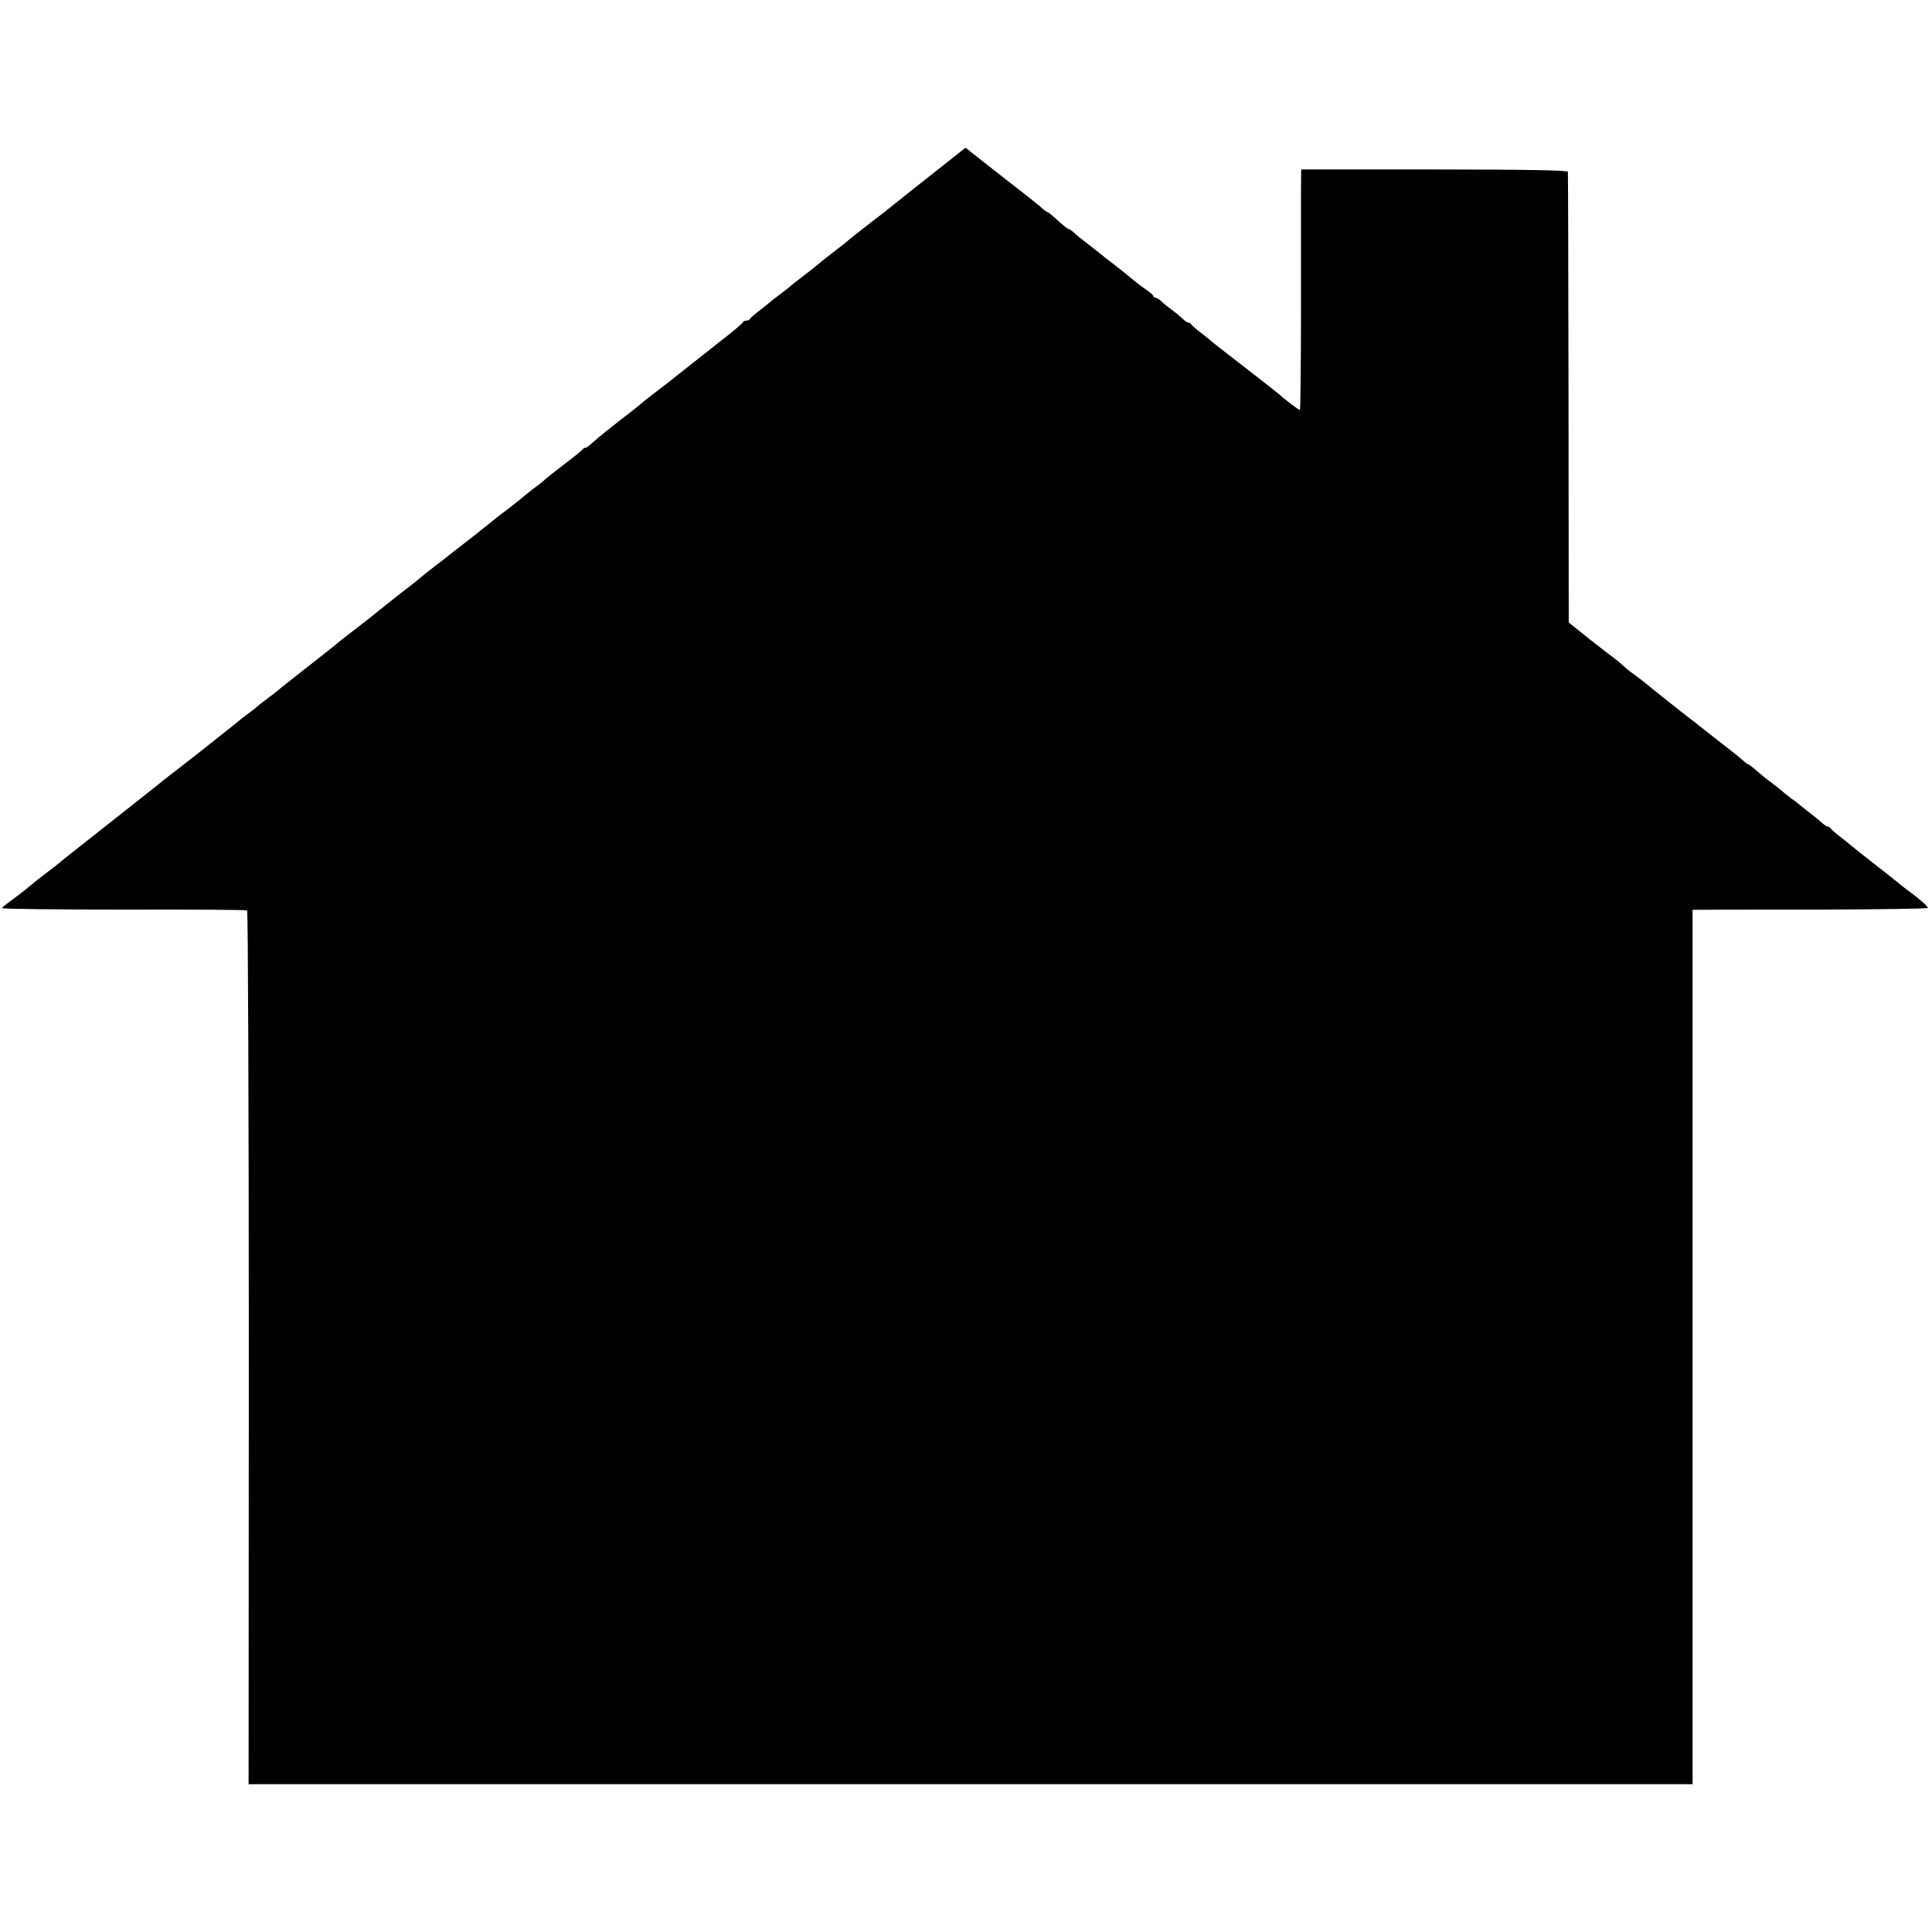
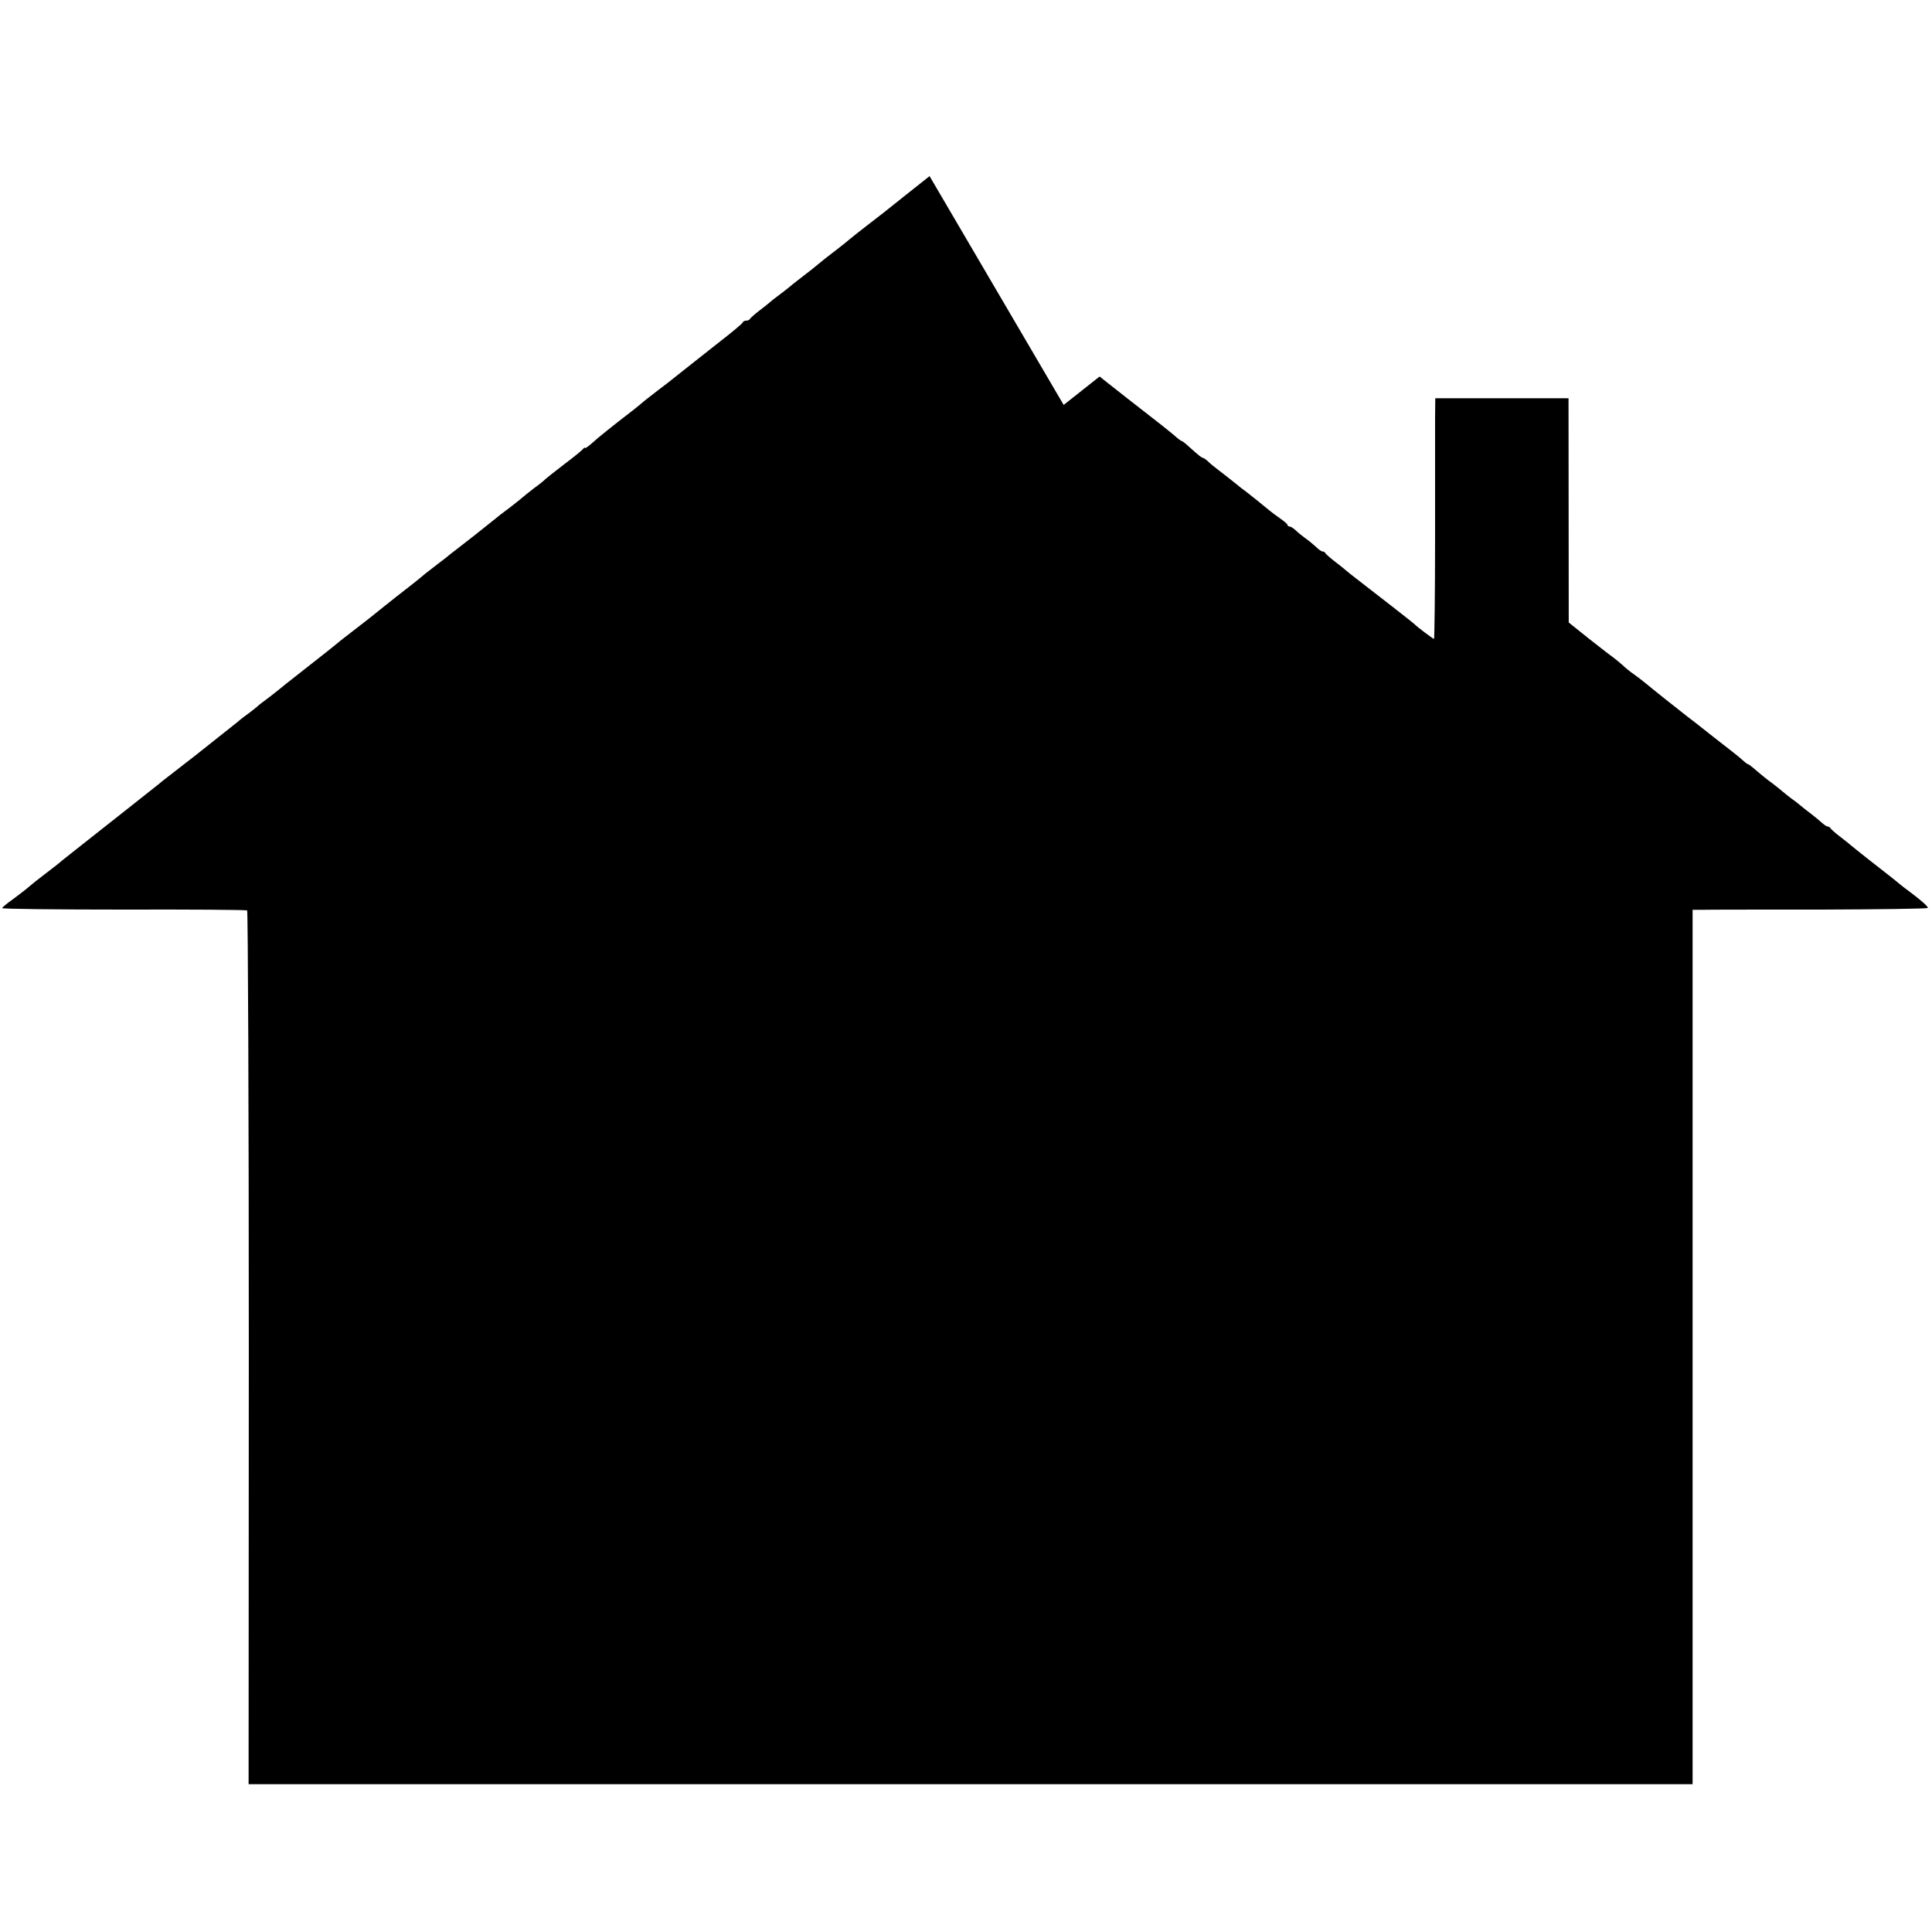
<svg xmlns="http://www.w3.org/2000/svg" version="1.0" width="928pt" height="928pt" viewBox="0 0 928 928" preserveAspectRatio="xMidYMid meet">
  <g transform="translate(0,928) scale(0.1,-0.1)" fill="#000000" stroke="none">
-     <path d="M4465 8434 c-93 -74 -177 -140 -185 -147 -8 -7 -55 -44 -105 -82 -49 -38 -92 -72 -95 -75 -3 -3 -32 -27 -65 -52 -33 -25 -71 -55 -85 -67 -28 -23 -26 -22 -90 -71 -25 -19 -47 -37 -50 -40 -3 -3 -23 -18 -45 -35 -22 -16 -42 -32 -45 -35 -3 -3 -25 -21 -50 -40 -25 -19 -46 -38 -48 -42 -2 -5 -10 -8 -17 -8 -7 0 -15 -3 -17 -8 -2 -6 -47 -44 -118 -99 -77 -61 -198 -156 -210 -166 -8 -7 -44 -35 -80 -62 -36 -28 -70 -54 -76 -60 -6 -5 -25 -21 -43 -35 -100 -77 -170 -133 -198 -159 -18 -16 -33 -26 -33 -23 0 4 -4 2 -8 -3 -4 -6 -45 -40 -92 -75 -47 -36 -87 -68 -90 -71 -3 -4 -27 -24 -55 -44 -27 -21 -52 -41 -55 -44 -3 -3 -30 -25 -60 -48 -30 -22 -66 -50 -80 -62 -39 -32 -142 -113 -179 -141 -18 -14 -38 -29 -44 -35 -7 -5 -28 -22 -47 -36 -19 -15 -45 -35 -58 -45 -34 -29 -71 -58 -142 -113 -36 -28 -71 -57 -79 -63 -14 -12 -67 -54 -157 -123 -21 -16 -41 -32 -44 -35 -3 -3 -68 -55 -145 -115 -77 -60 -142 -112 -145 -115 -3 -3 -23 -18 -45 -35 -22 -16 -45 -34 -51 -40 -6 -5 -23 -19 -38 -30 -16 -11 -33 -25 -40 -30 -6 -6 -54 -44 -106 -85 -52 -41 -100 -79 -107 -85 -19 -15 -33 -26 -103 -80 -36 -28 -70 -54 -76 -60 -6 -5 -69 -55 -139 -110 -70 -55 -155 -122 -190 -150 -34 -27 -77 -61 -95 -75 -18 -14 -38 -30 -44 -35 -6 -6 -40 -33 -76 -60 -36 -27 -73 -57 -83 -66 -11 -10 -43 -34 -72 -56 -30 -21 -54 -41 -55 -45 0 -4 263 -7 584 -7 322 1 588 -1 593 -4 4 -3 8 -948 8 -2101 l-1 -2096 3468 0 3468 0 0 2100 0 2100 48 0 c26 1 280 1 565 1 284 1 517 4 517 8 0 8 -27 32 -85 76 -22 16 -45 34 -52 40 -21 18 -66 53 -148 117 -44 35 -82 65 -85 68 -3 3 -25 21 -50 40 -25 19 -46 38 -48 42 -2 4 -8 8 -13 8 -5 0 -17 8 -28 18 -10 9 -31 27 -47 39 -16 12 -39 30 -51 40 -12 10 -33 27 -48 37 -14 11 -35 27 -45 36 -10 9 -31 25 -45 36 -26 19 -49 37 -93 75 -12 10 -24 19 -27 19 -3 0 -13 8 -24 18 -10 9 -31 27 -47 39 -16 12 -69 54 -119 93 -49 39 -94 74 -100 78 -24 18 -182 144 -203 162 -13 11 -37 29 -55 42 -18 12 -42 32 -53 43 -12 11 -34 29 -49 40 -16 11 -69 53 -119 92 l-91 73 -1 1077 c-1 593 -2 1083 -3 1088 -1 7 -206 11 -641 11 l-640 0 -1 -91 c0 -49 0 -309 0 -577 0 -269 -3 -488 -5 -488 -5 0 -84 60 -94 71 -4 5 -171 135 -285 223 -22 17 -42 33 -45 36 -3 3 -25 21 -50 40 -25 19 -46 38 -48 42 -2 5 -8 8 -13 8 -6 0 -20 10 -33 23 -13 12 -36 31 -52 42 -15 11 -36 28 -46 38 -10 9 -22 17 -28 17 -5 0 -10 3 -10 8 0 4 -17 18 -37 32 -20 14 -41 30 -47 35 -10 9 -114 93 -141 112 -5 5 -24 19 -41 33 -17 14 -46 36 -64 50 -19 14 -42 33 -52 43 -10 9 -21 17 -25 17 -5 0 -27 18 -51 40 -24 22 -45 40 -49 40 -3 0 -20 12 -37 28 -18 15 -48 39 -67 54 -88 68 -256 200 -272 213 -9 8 -18 15 -20 15 -1 -1 -78 -62 -172 -136z" />
+     <path d="M4465 8434 c-93 -74 -177 -140 -185 -147 -8 -7 -55 -44 -105 -82 -49 -38 -92 -72 -95 -75 -3 -3 -32 -27 -65 -52 -33 -25 -71 -55 -85 -67 -28 -23 -26 -22 -90 -71 -25 -19 -47 -37 -50 -40 -3 -3 -23 -18 -45 -35 -22 -16 -42 -32 -45 -35 -3 -3 -25 -21 -50 -40 -25 -19 -46 -38 -48 -42 -2 -5 -10 -8 -17 -8 -7 0 -15 -3 -17 -8 -2 -6 -47 -44 -118 -99 -77 -61 -198 -156 -210 -166 -8 -7 -44 -35 -80 -62 -36 -28 -70 -54 -76 -60 -6 -5 -25 -21 -43 -35 -100 -77 -170 -133 -198 -159 -18 -16 -33 -26 -33 -23 0 4 -4 2 -8 -3 -4 -6 -45 -40 -92 -75 -47 -36 -87 -68 -90 -71 -3 -4 -27 -24 -55 -44 -27 -21 -52 -41 -55 -44 -3 -3 -30 -25 -60 -48 -30 -22 -66 -50 -80 -62 -39 -32 -142 -113 -179 -141 -18 -14 -38 -29 -44 -35 -7 -5 -28 -22 -47 -36 -19 -15 -45 -35 -58 -45 -34 -29 -71 -58 -142 -113 -36 -28 -71 -57 -79 -63 -14 -12 -67 -54 -157 -123 -21 -16 -41 -32 -44 -35 -3 -3 -68 -55 -145 -115 -77 -60 -142 -112 -145 -115 -3 -3 -23 -18 -45 -35 -22 -16 -45 -34 -51 -40 -6 -5 -23 -19 -38 -30 -16 -11 -33 -25 -40 -30 -6 -6 -54 -44 -106 -85 -52 -41 -100 -79 -107 -85 -19 -15 -33 -26 -103 -80 -36 -28 -70 -54 -76 -60 -6 -5 -69 -55 -139 -110 -70 -55 -155 -122 -190 -150 -34 -27 -77 -61 -95 -75 -18 -14 -38 -30 -44 -35 -6 -6 -40 -33 -76 -60 -36 -27 -73 -57 -83 -66 -11 -10 -43 -34 -72 -56 -30 -21 -54 -41 -55 -45 0 -4 263 -7 584 -7 322 1 588 -1 593 -4 4 -3 8 -948 8 -2101 l-1 -2096 3468 0 3468 0 0 2100 0 2100 48 0 c26 1 280 1 565 1 284 1 517 4 517 8 0 8 -27 32 -85 76 -22 16 -45 34 -52 40 -21 18 -66 53 -148 117 -44 35 -82 65 -85 68 -3 3 -25 21 -50 40 -25 19 -46 38 -48 42 -2 4 -8 8 -13 8 -5 0 -17 8 -28 18 -10 9 -31 27 -47 39 -16 12 -39 30 -51 40 -12 10 -33 27 -48 37 -14 11 -35 27 -45 36 -10 9 -31 25 -45 36 -26 19 -49 37 -93 75 -12 10 -24 19 -27 19 -3 0 -13 8 -24 18 -10 9 -31 27 -47 39 -16 12 -69 54 -119 93 -49 39 -94 74 -100 78 -24 18 -182 144 -203 162 -13 11 -37 29 -55 42 -18 12 -42 32 -53 43 -12 11 -34 29 -49 40 -16 11 -69 53 -119 92 l-91 73 -1 1077 l-640 0 -1 -91 c0 -49 0 -309 0 -577 0 -269 -3 -488 -5 -488 -5 0 -84 60 -94 71 -4 5 -171 135 -285 223 -22 17 -42 33 -45 36 -3 3 -25 21 -50 40 -25 19 -46 38 -48 42 -2 5 -8 8 -13 8 -6 0 -20 10 -33 23 -13 12 -36 31 -52 42 -15 11 -36 28 -46 38 -10 9 -22 17 -28 17 -5 0 -10 3 -10 8 0 4 -17 18 -37 32 -20 14 -41 30 -47 35 -10 9 -114 93 -141 112 -5 5 -24 19 -41 33 -17 14 -46 36 -64 50 -19 14 -42 33 -52 43 -10 9 -21 17 -25 17 -5 0 -27 18 -51 40 -24 22 -45 40 -49 40 -3 0 -20 12 -37 28 -18 15 -48 39 -67 54 -88 68 -256 200 -272 213 -9 8 -18 15 -20 15 -1 -1 -78 -62 -172 -136z" />
  </g>
</svg>